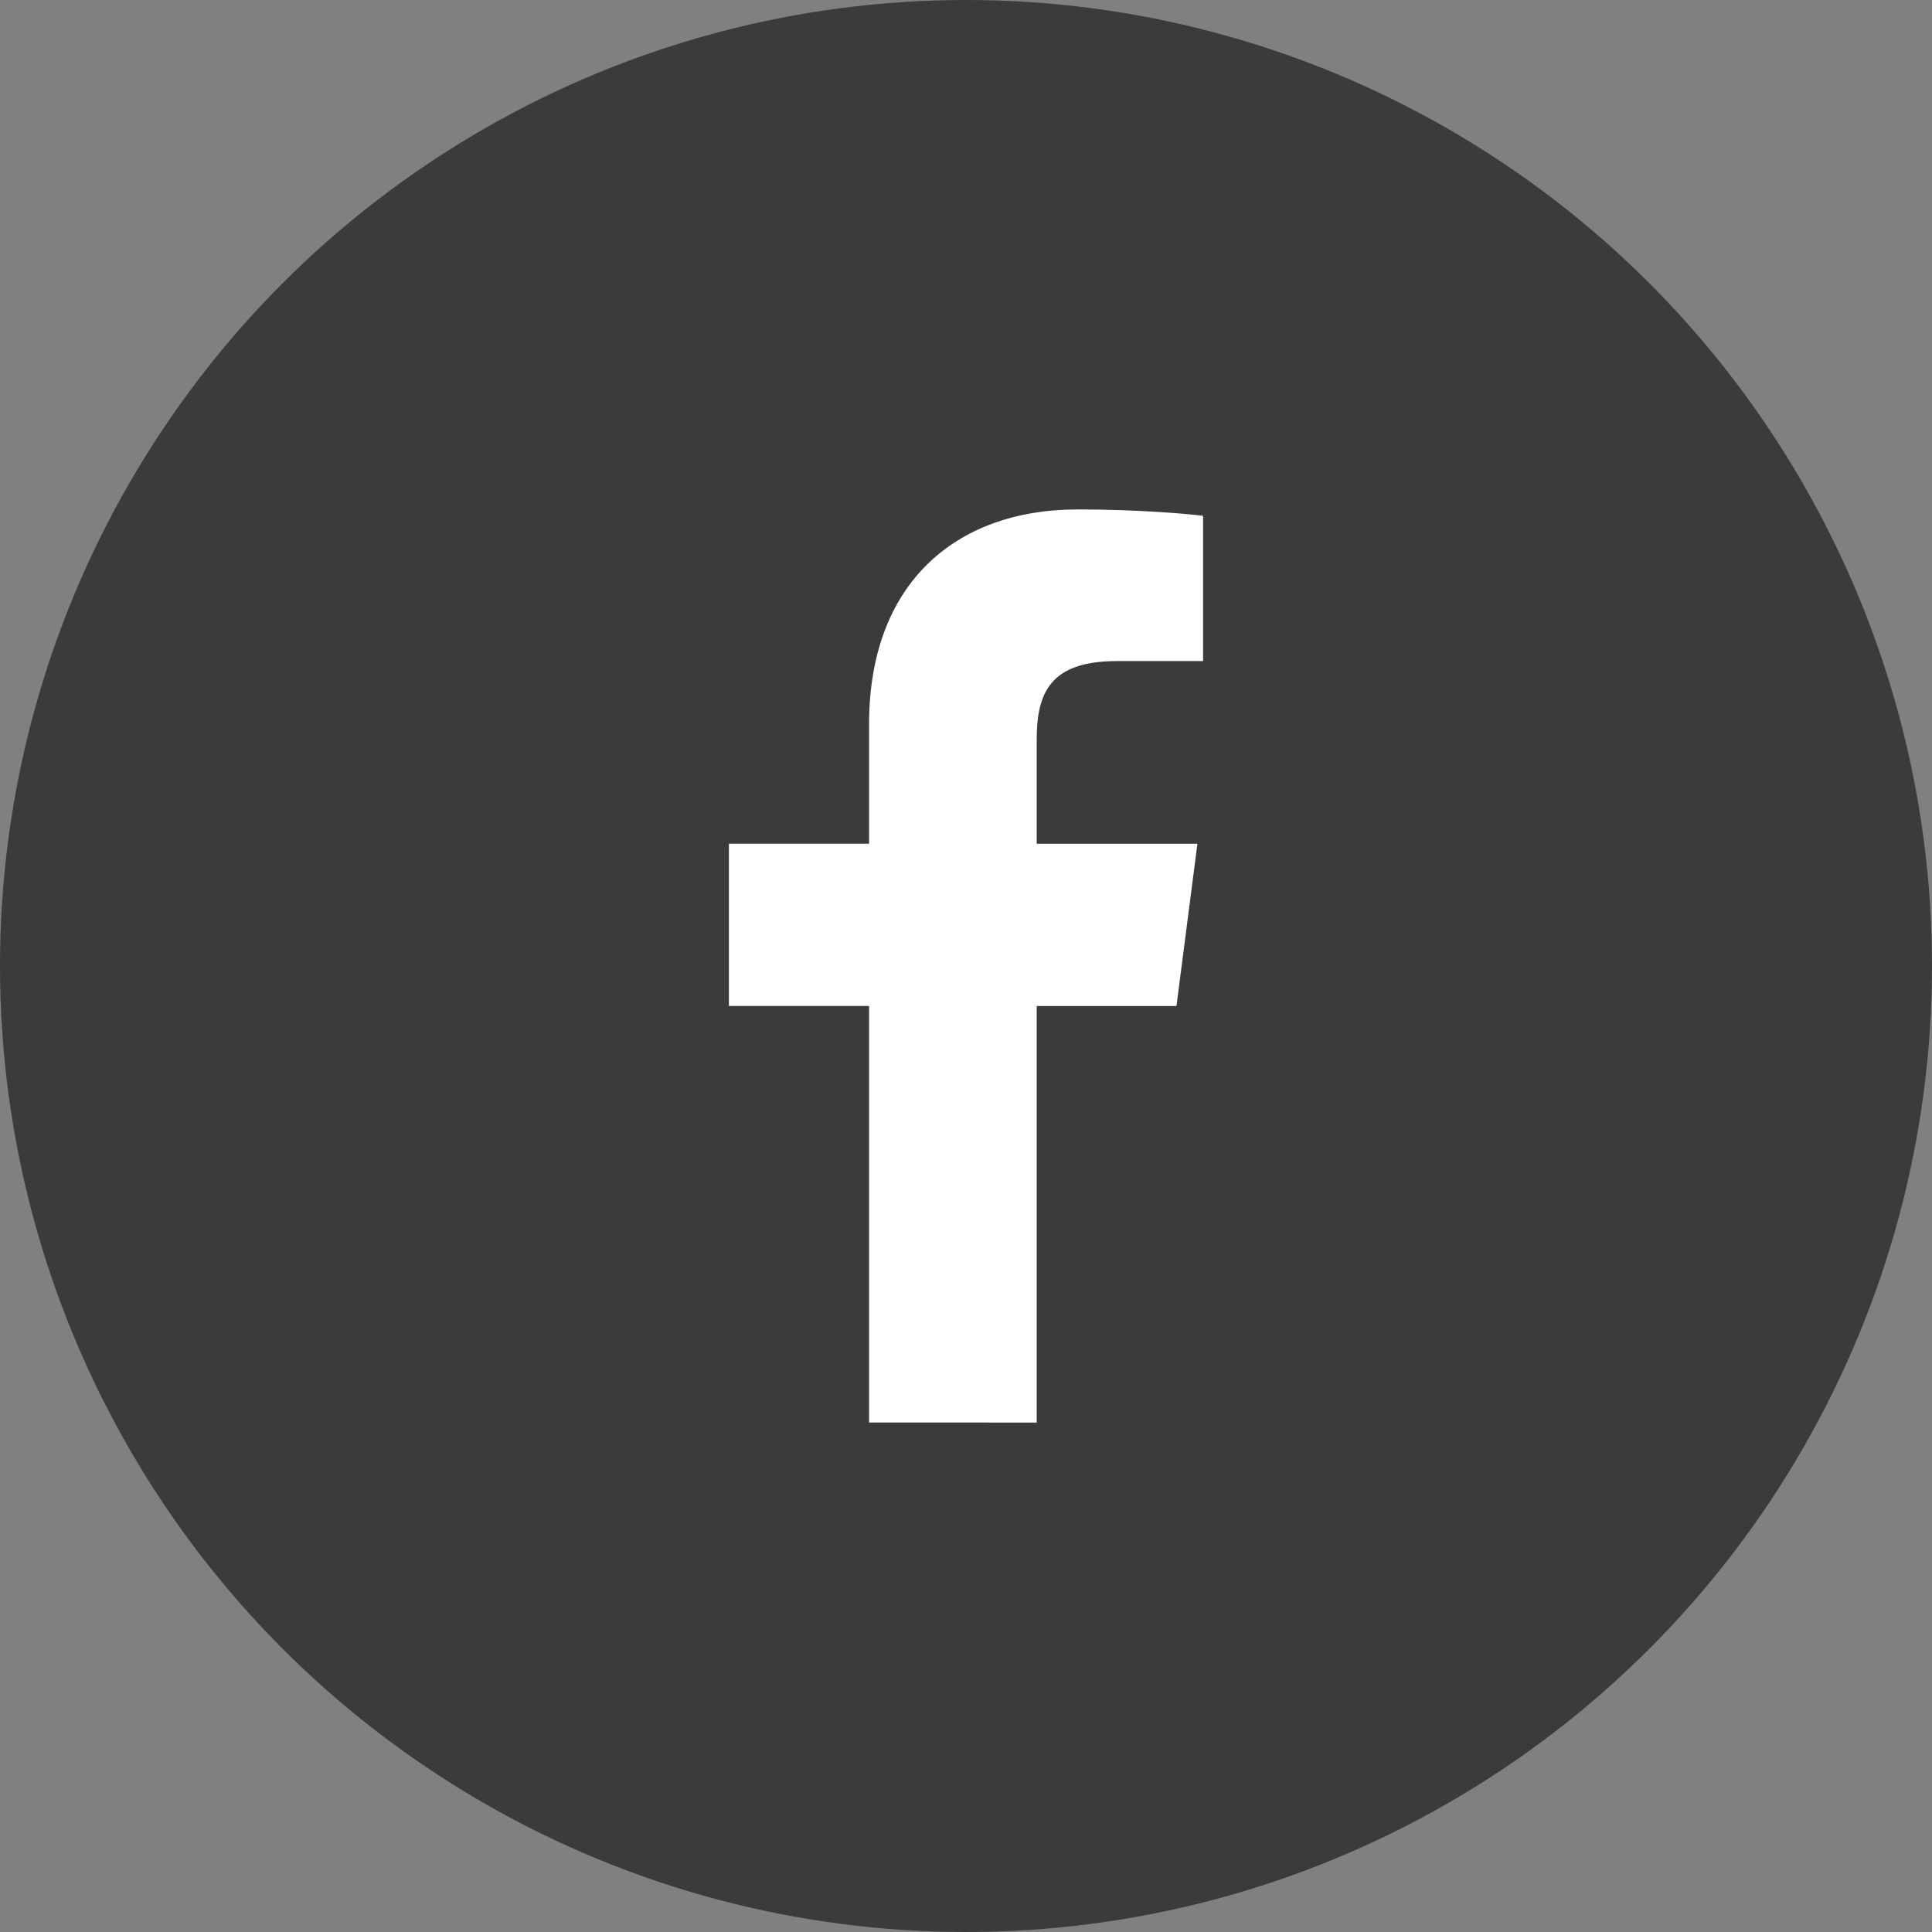
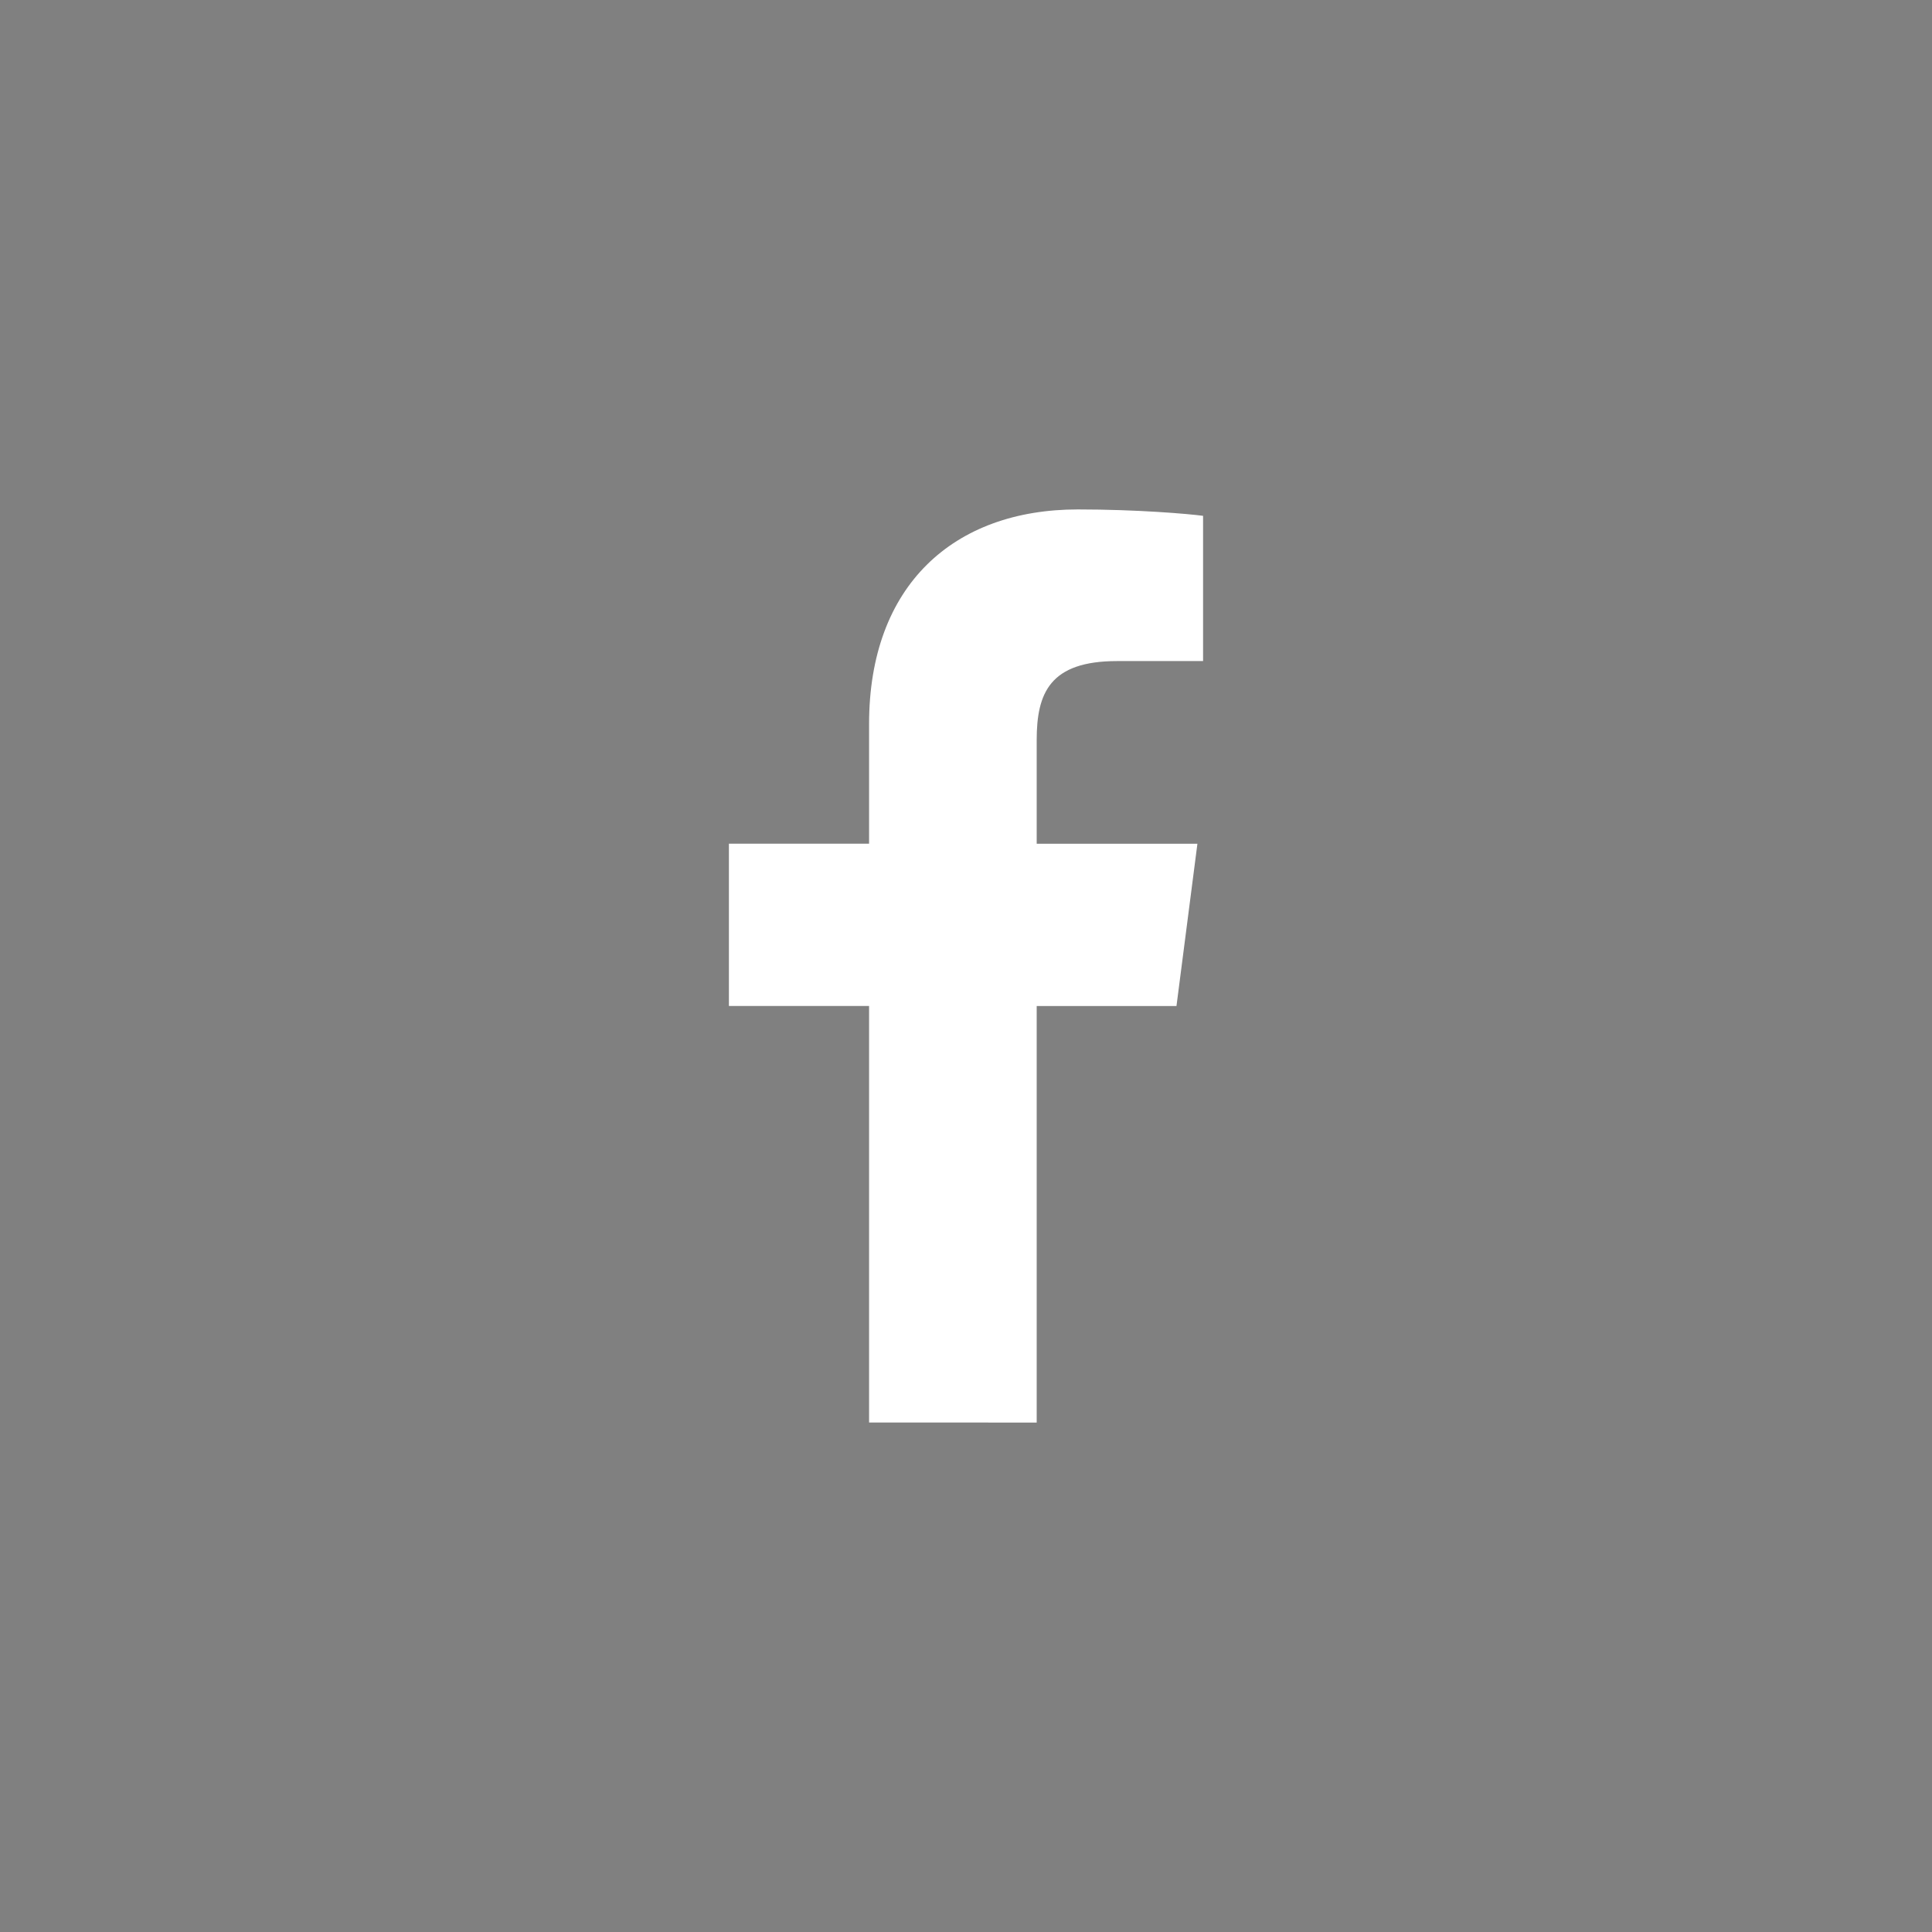
<svg xmlns="http://www.w3.org/2000/svg" version="1.1" id="Layer_1" x="0px" y="0px" width="100px" height="100px" viewBox="2.5 2.5 100 100" enable-background="new 2.5 2.5 100 100" xml:space="preserve">
  <rect x="2.5" y="2.5" width="100" height="100" fill="#808080" stroke="none" />
-   <circle fill="#3B3B3B" cx="52.5" cy="52.5" r="50" />
  <path id="f" fill="#FFFFFF" d="M56.159,76.131V54.572h7.235l1.084-8.401h-8.319v-5.364c0-2.433,0.675-4.09,4.164-4.09l4.448-0.002  v-7.516c-0.771-0.103-3.408-0.331-6.482-0.331c-6.414,0-10.806,3.915-10.806,11.106v6.196h-7.255v8.4h7.255v21.56L56.159,76.131  L56.159,76.131z" />
</svg>